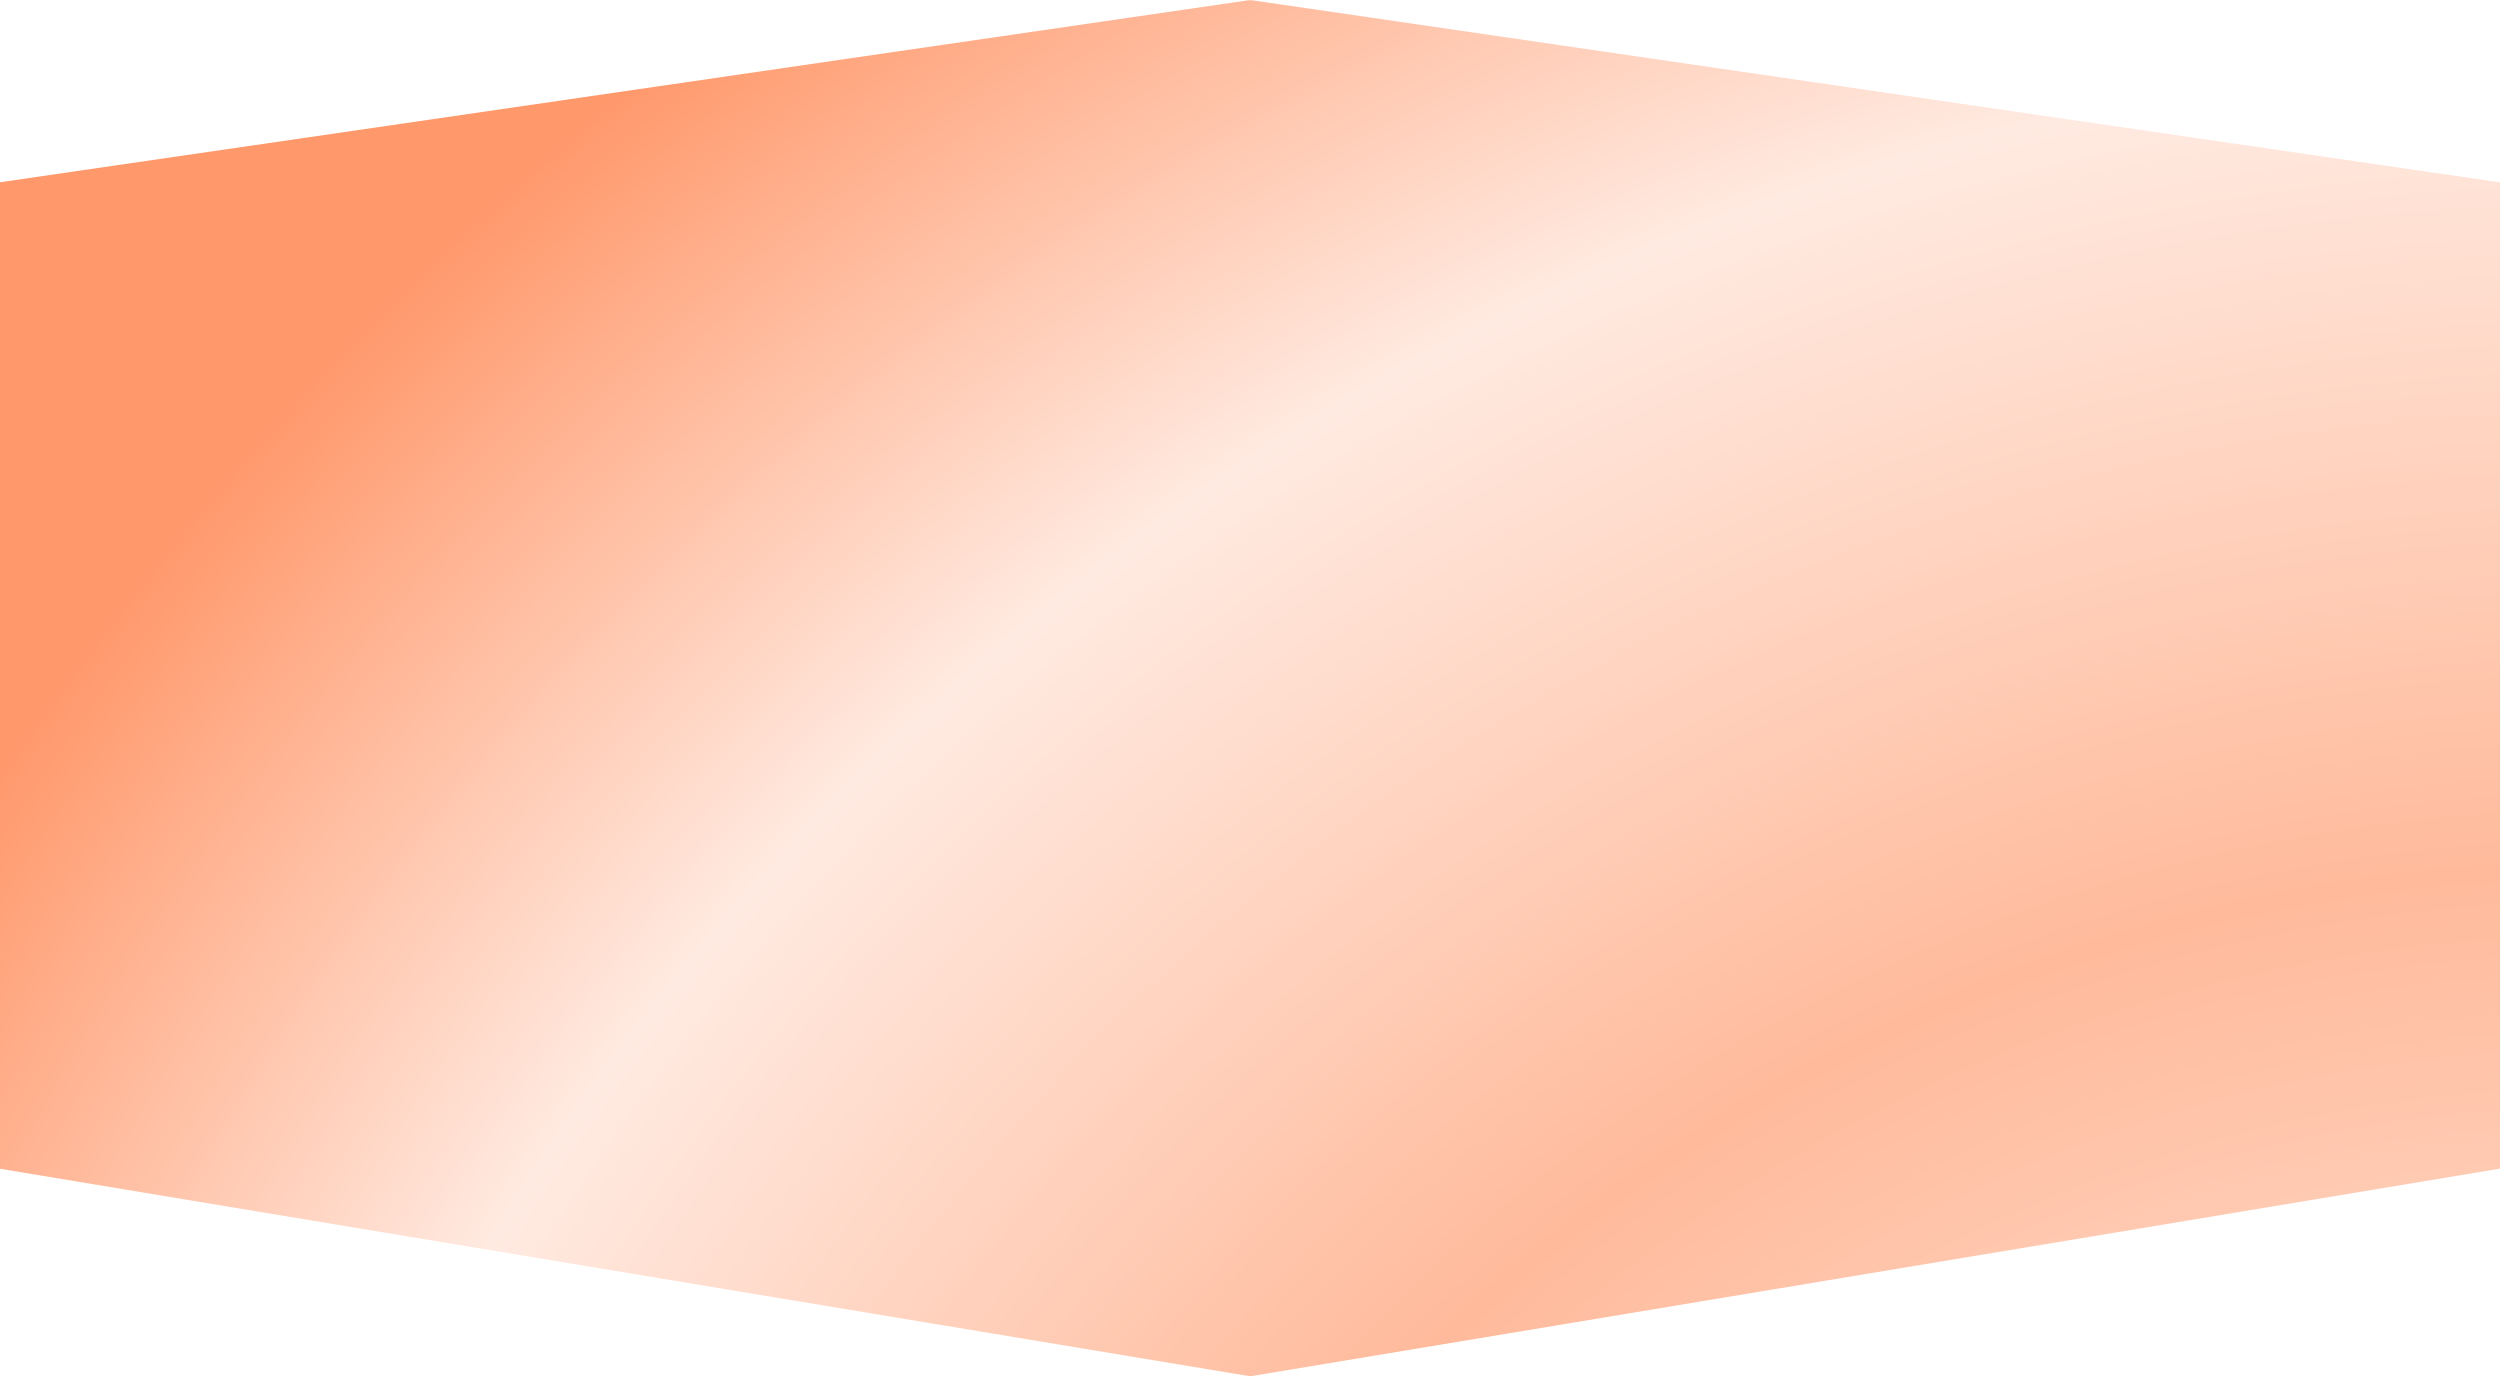
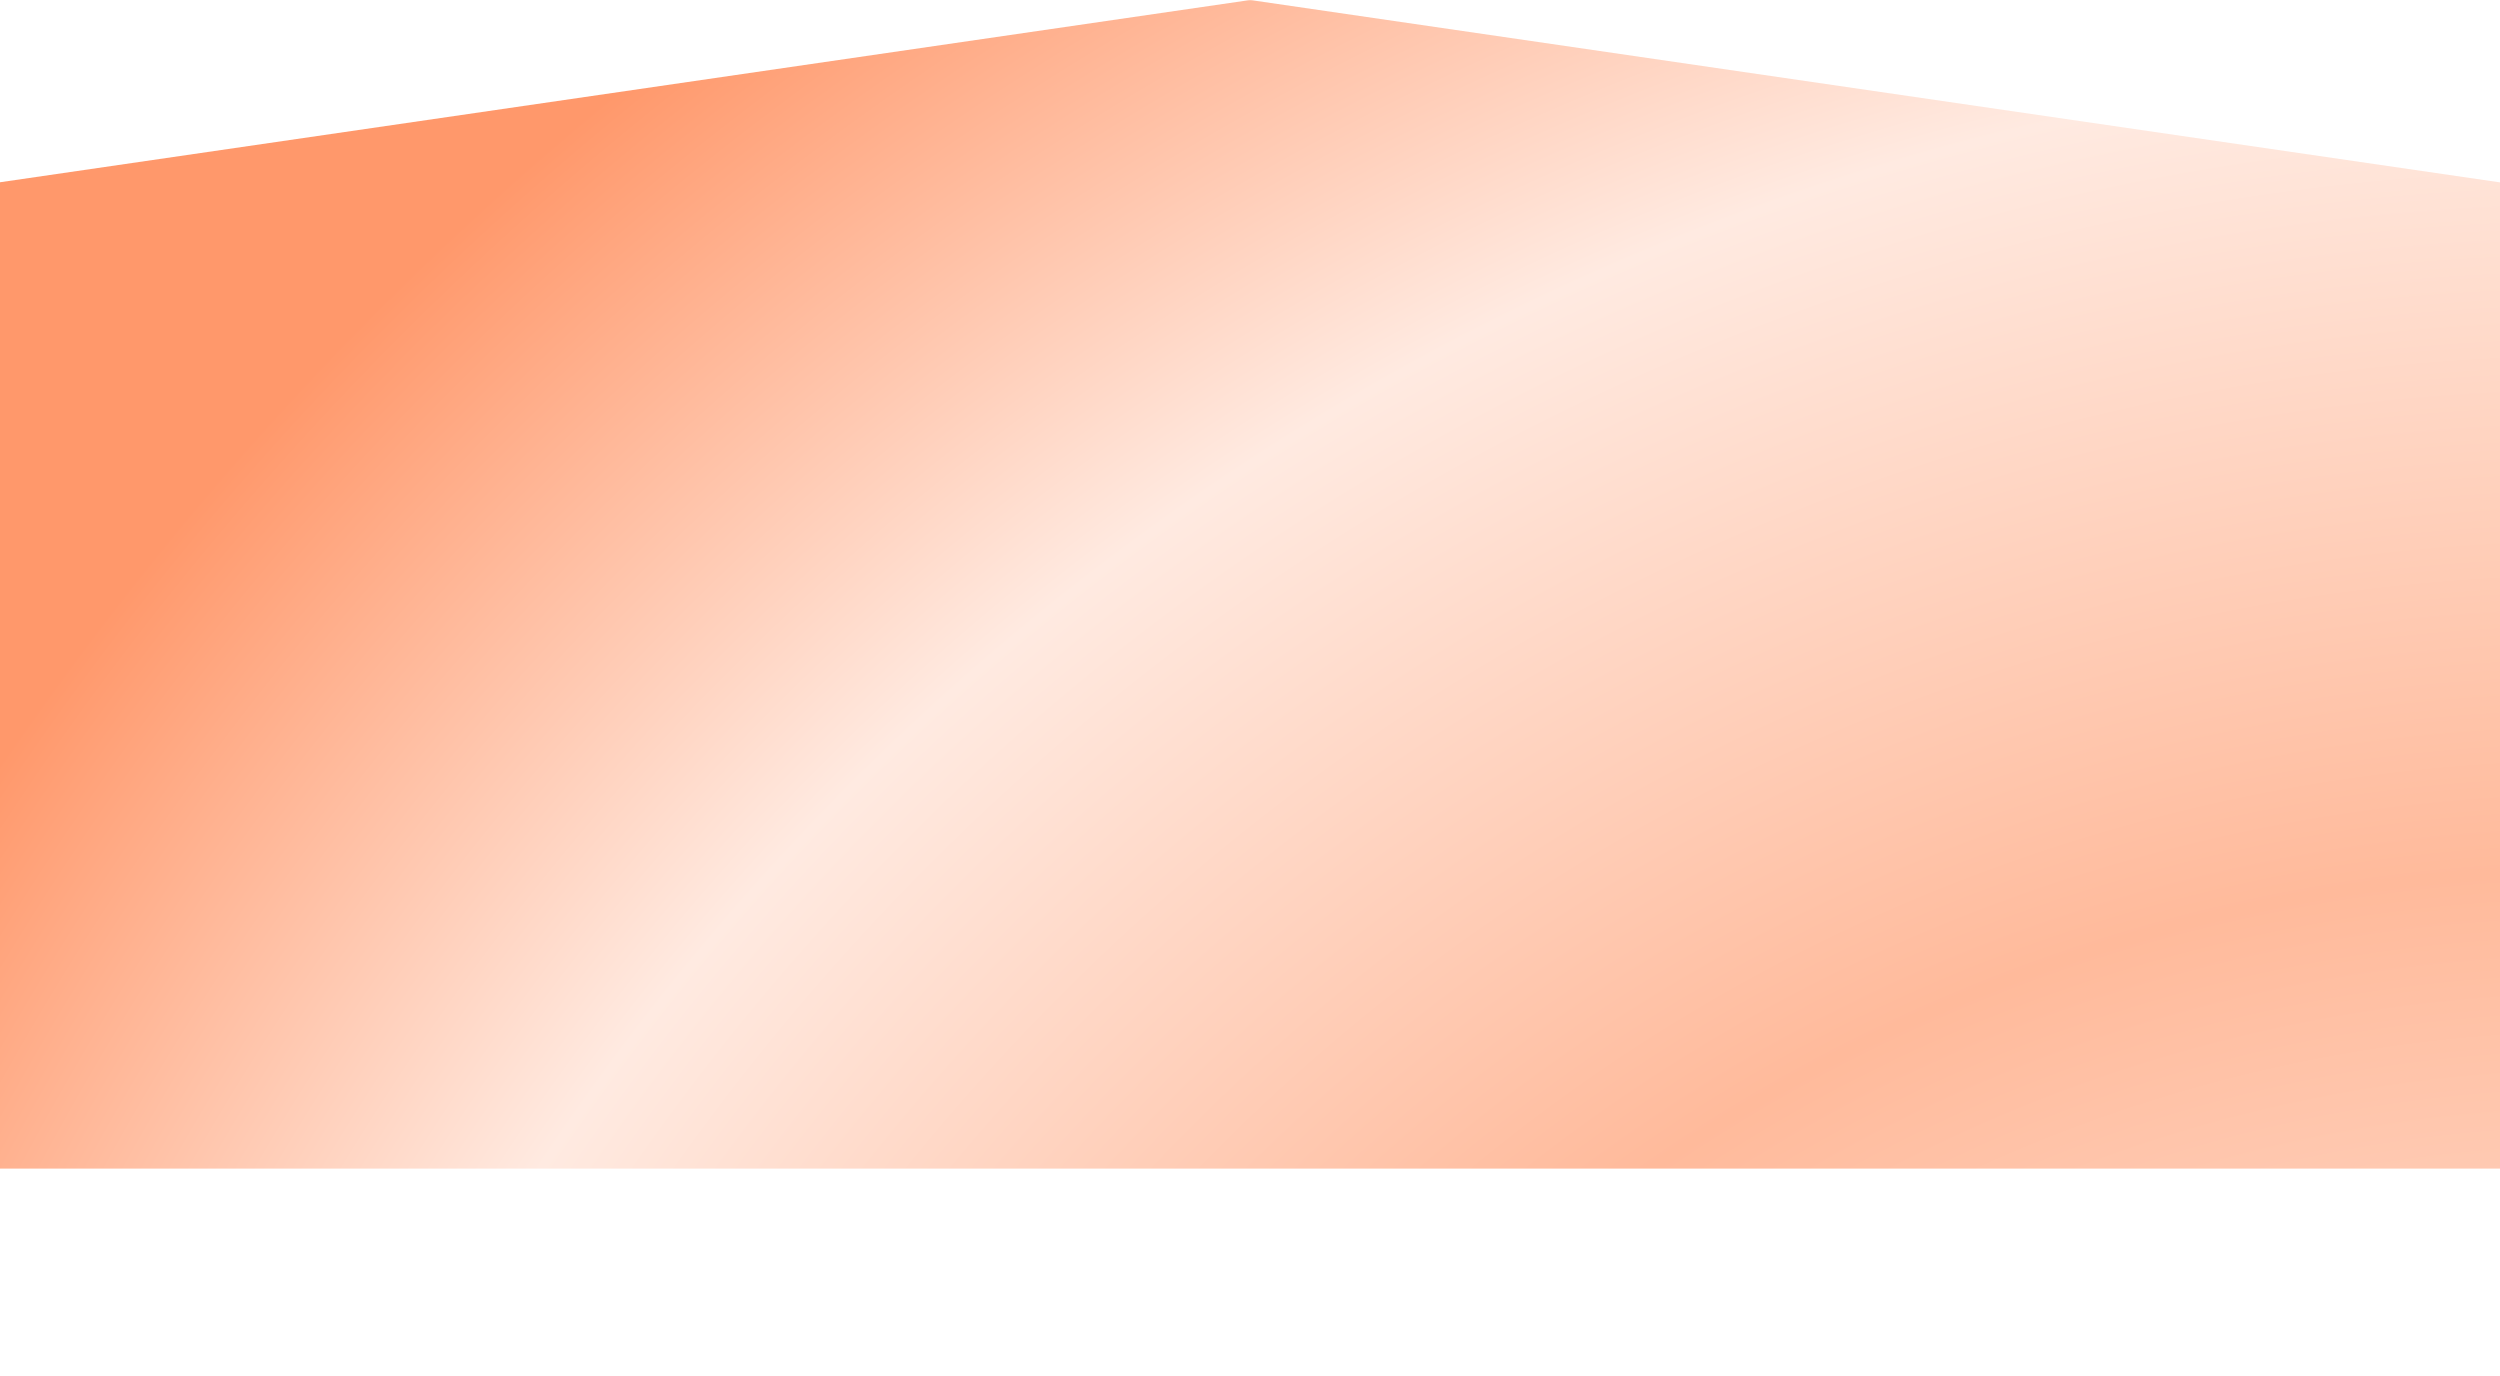
<svg xmlns="http://www.w3.org/2000/svg" width="1920" height="1057" viewBox="0 0 1920 1057" fill="none">
  <g filter="url(#filter0_n_40_285)">
-     <path d="M-0.66 140.067L958.438 0.252C959.587 0.085 960.753 0.085 961.902 0.253L1920 140.067L1920 897.5L960.17 1057L-0.66 897.5L-0.66 140.067Z" fill="url(#paint0_radial_40_285)" style="mix-blend-mode:color" />
+     <path d="M-0.66 140.067L958.438 0.252C959.587 0.085 960.753 0.085 961.902 0.253L1920 140.067L1920 897.5L-0.66 897.5L-0.66 140.067Z" fill="url(#paint0_radial_40_285)" style="mix-blend-mode:color" />
  </g>
  <defs>
    <filter id="filter0_n_40_285" x="-0.66" y="0.127" width="1920.66" height="1056.87" filterUnits="userSpaceOnUse" color-interpolation-filters="sRGB">
      <feFlood flood-opacity="0" result="BackgroundImageFix" />
      <feBlend mode="normal" in="SourceGraphic" in2="BackgroundImageFix" result="shape" />
      <feTurbulence type="fractalNoise" baseFrequency="0.033 0.033" stitchTiles="stitch" numOctaves="3" result="noise" seed="3784" />
      <feColorMatrix in="noise" type="luminanceToAlpha" result="alphaNoise" />
      <feComponentTransfer in="alphaNoise" result="coloredNoise1">
        <feFuncA type="discrete" tableValues="0 0 0 0 0 0 0 0 0 0 0 0 0 0 0 0 0 0 0 0 0 0 1 1 1 1 1 1 0 0 0 0 0 0 0 0 0 0 0 0 0 0 0 0 0 0 0 0 0 0 0 0 0 0 0 0 0 0 0 0 0 0 0 0 0 0 0 0 0 0 0 0 0 0 0 0 0 0 0 0 0 0 0 0 0 0 0 0 0 0 0 0 0 0 0 0 0 0 0 0 " />
      </feComponentTransfer>
      <feComposite operator="in" in2="shape" in="coloredNoise1" result="noise1Clipped" />
      <feComponentTransfer in="alphaNoise" result="coloredNoise2">
        <feFuncA type="discrete" tableValues="0 0 0 0 0 0 0 0 0 0 0 0 0 0 0 0 0 0 0 0 0 0 0 0 0 0 0 0 0 0 0 0 0 0 0 0 0 0 0 0 0 0 0 0 0 0 0 0 0 0 0 0 0 0 0 0 0 0 0 0 0 0 0 0 0 0 0 0 0 0 0 0 1 1 1 1 1 1 0 0 0 0 0 0 0 0 0 0 0 0 0 0 0 0 0 0 0 0 0 0 " />
      </feComponentTransfer>
      <feComposite operator="in" in2="shape" in="coloredNoise2" result="noise2Clipped" />
      <feFlood flood-color="rgba(255, 129, 129, 0.25)" result="color1Flood" />
      <feComposite operator="in" in2="noise1Clipped" in="color1Flood" result="color1" />
      <feFlood flood-color="rgba(255, 255, 255, 0.25)" result="color2Flood" />
      <feComposite operator="in" in2="noise2Clipped" in="color2Flood" result="color2" />
      <feMerge result="effect1_noise_40_285">
        <feMergeNode in="shape" />
        <feMergeNode in="color1" />
        <feMergeNode in="color2" />
      </feMerge>
    </filter>
    <radialGradient id="paint0_radial_40_285" cx="0" cy="0" r="1" gradientTransform="matrix(-2006.5 -1451.5 1461.51 -2020.35 2005.5 1908)" gradientUnits="userSpaceOnUse">
      <stop stop-color="#F56423" />
      <stop offset="0.311" stop-color="#FFDCCD" />
      <stop offset="0.508" stop-color="#FFBA9B" />
      <stop offset="0.755" stop-color="#FFEAE1" />
      <stop offset="0.961" stop-color="#FF986B" />
    </radialGradient>
  </defs>
</svg>